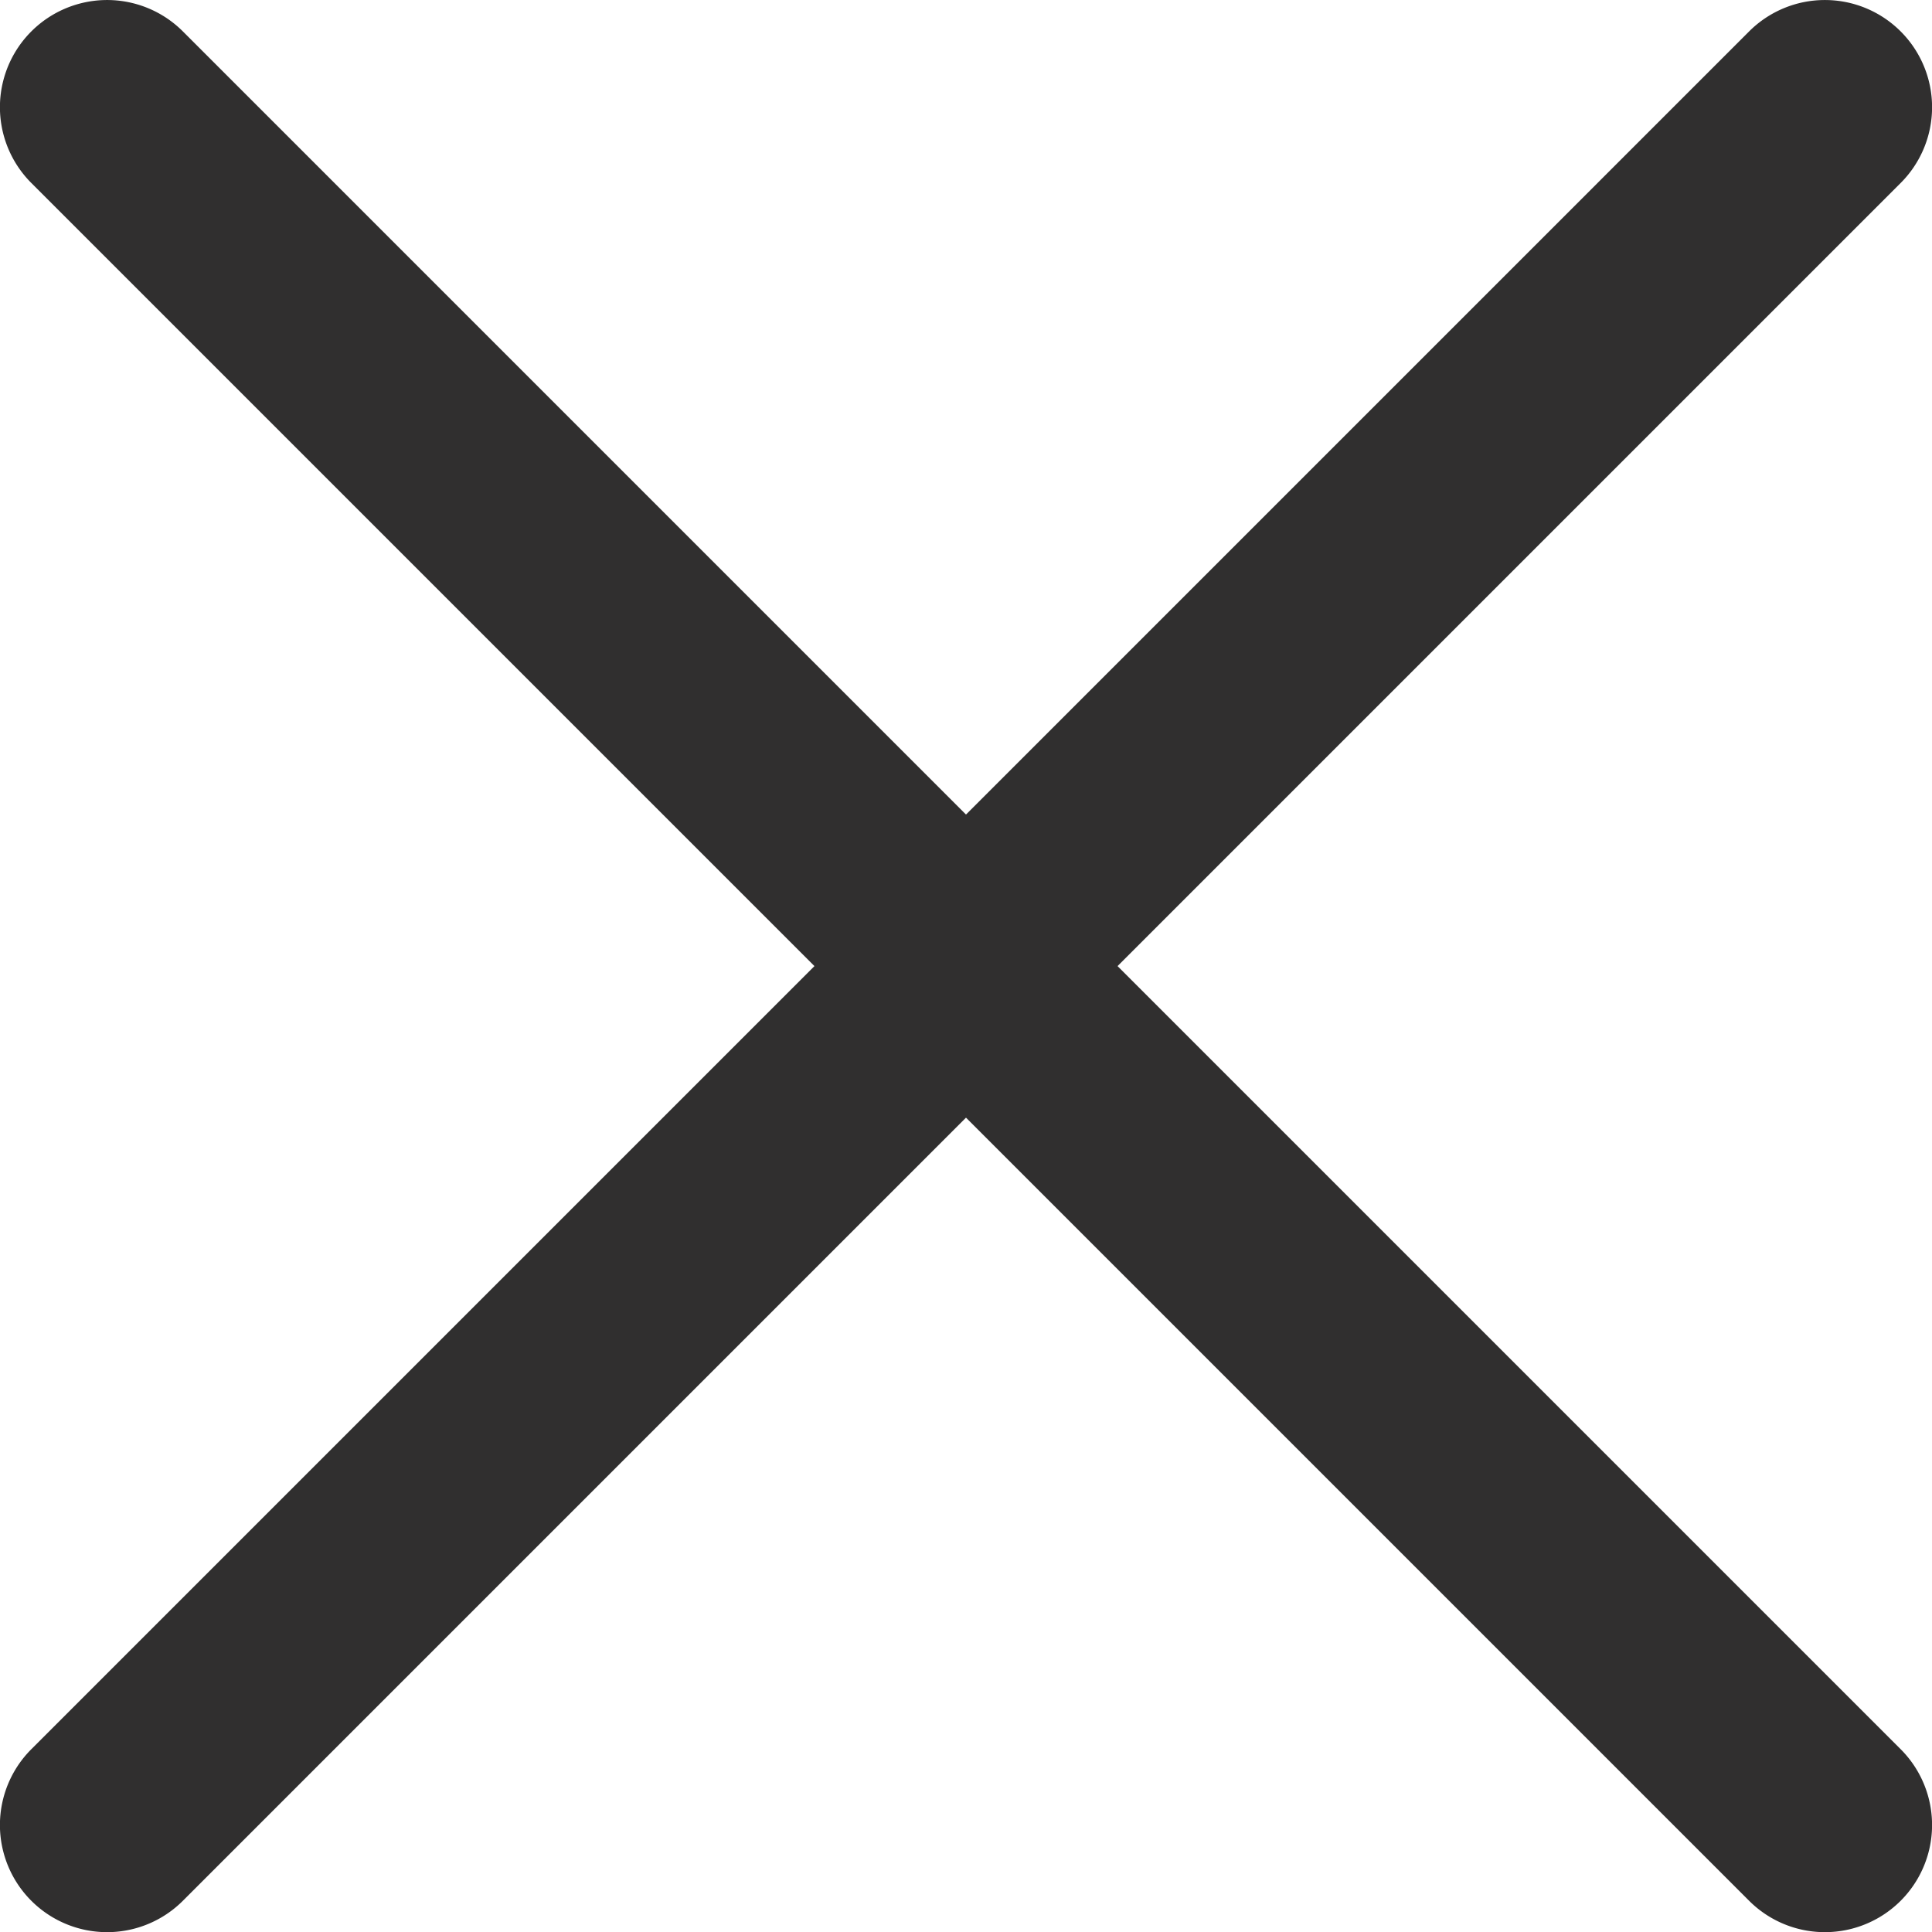
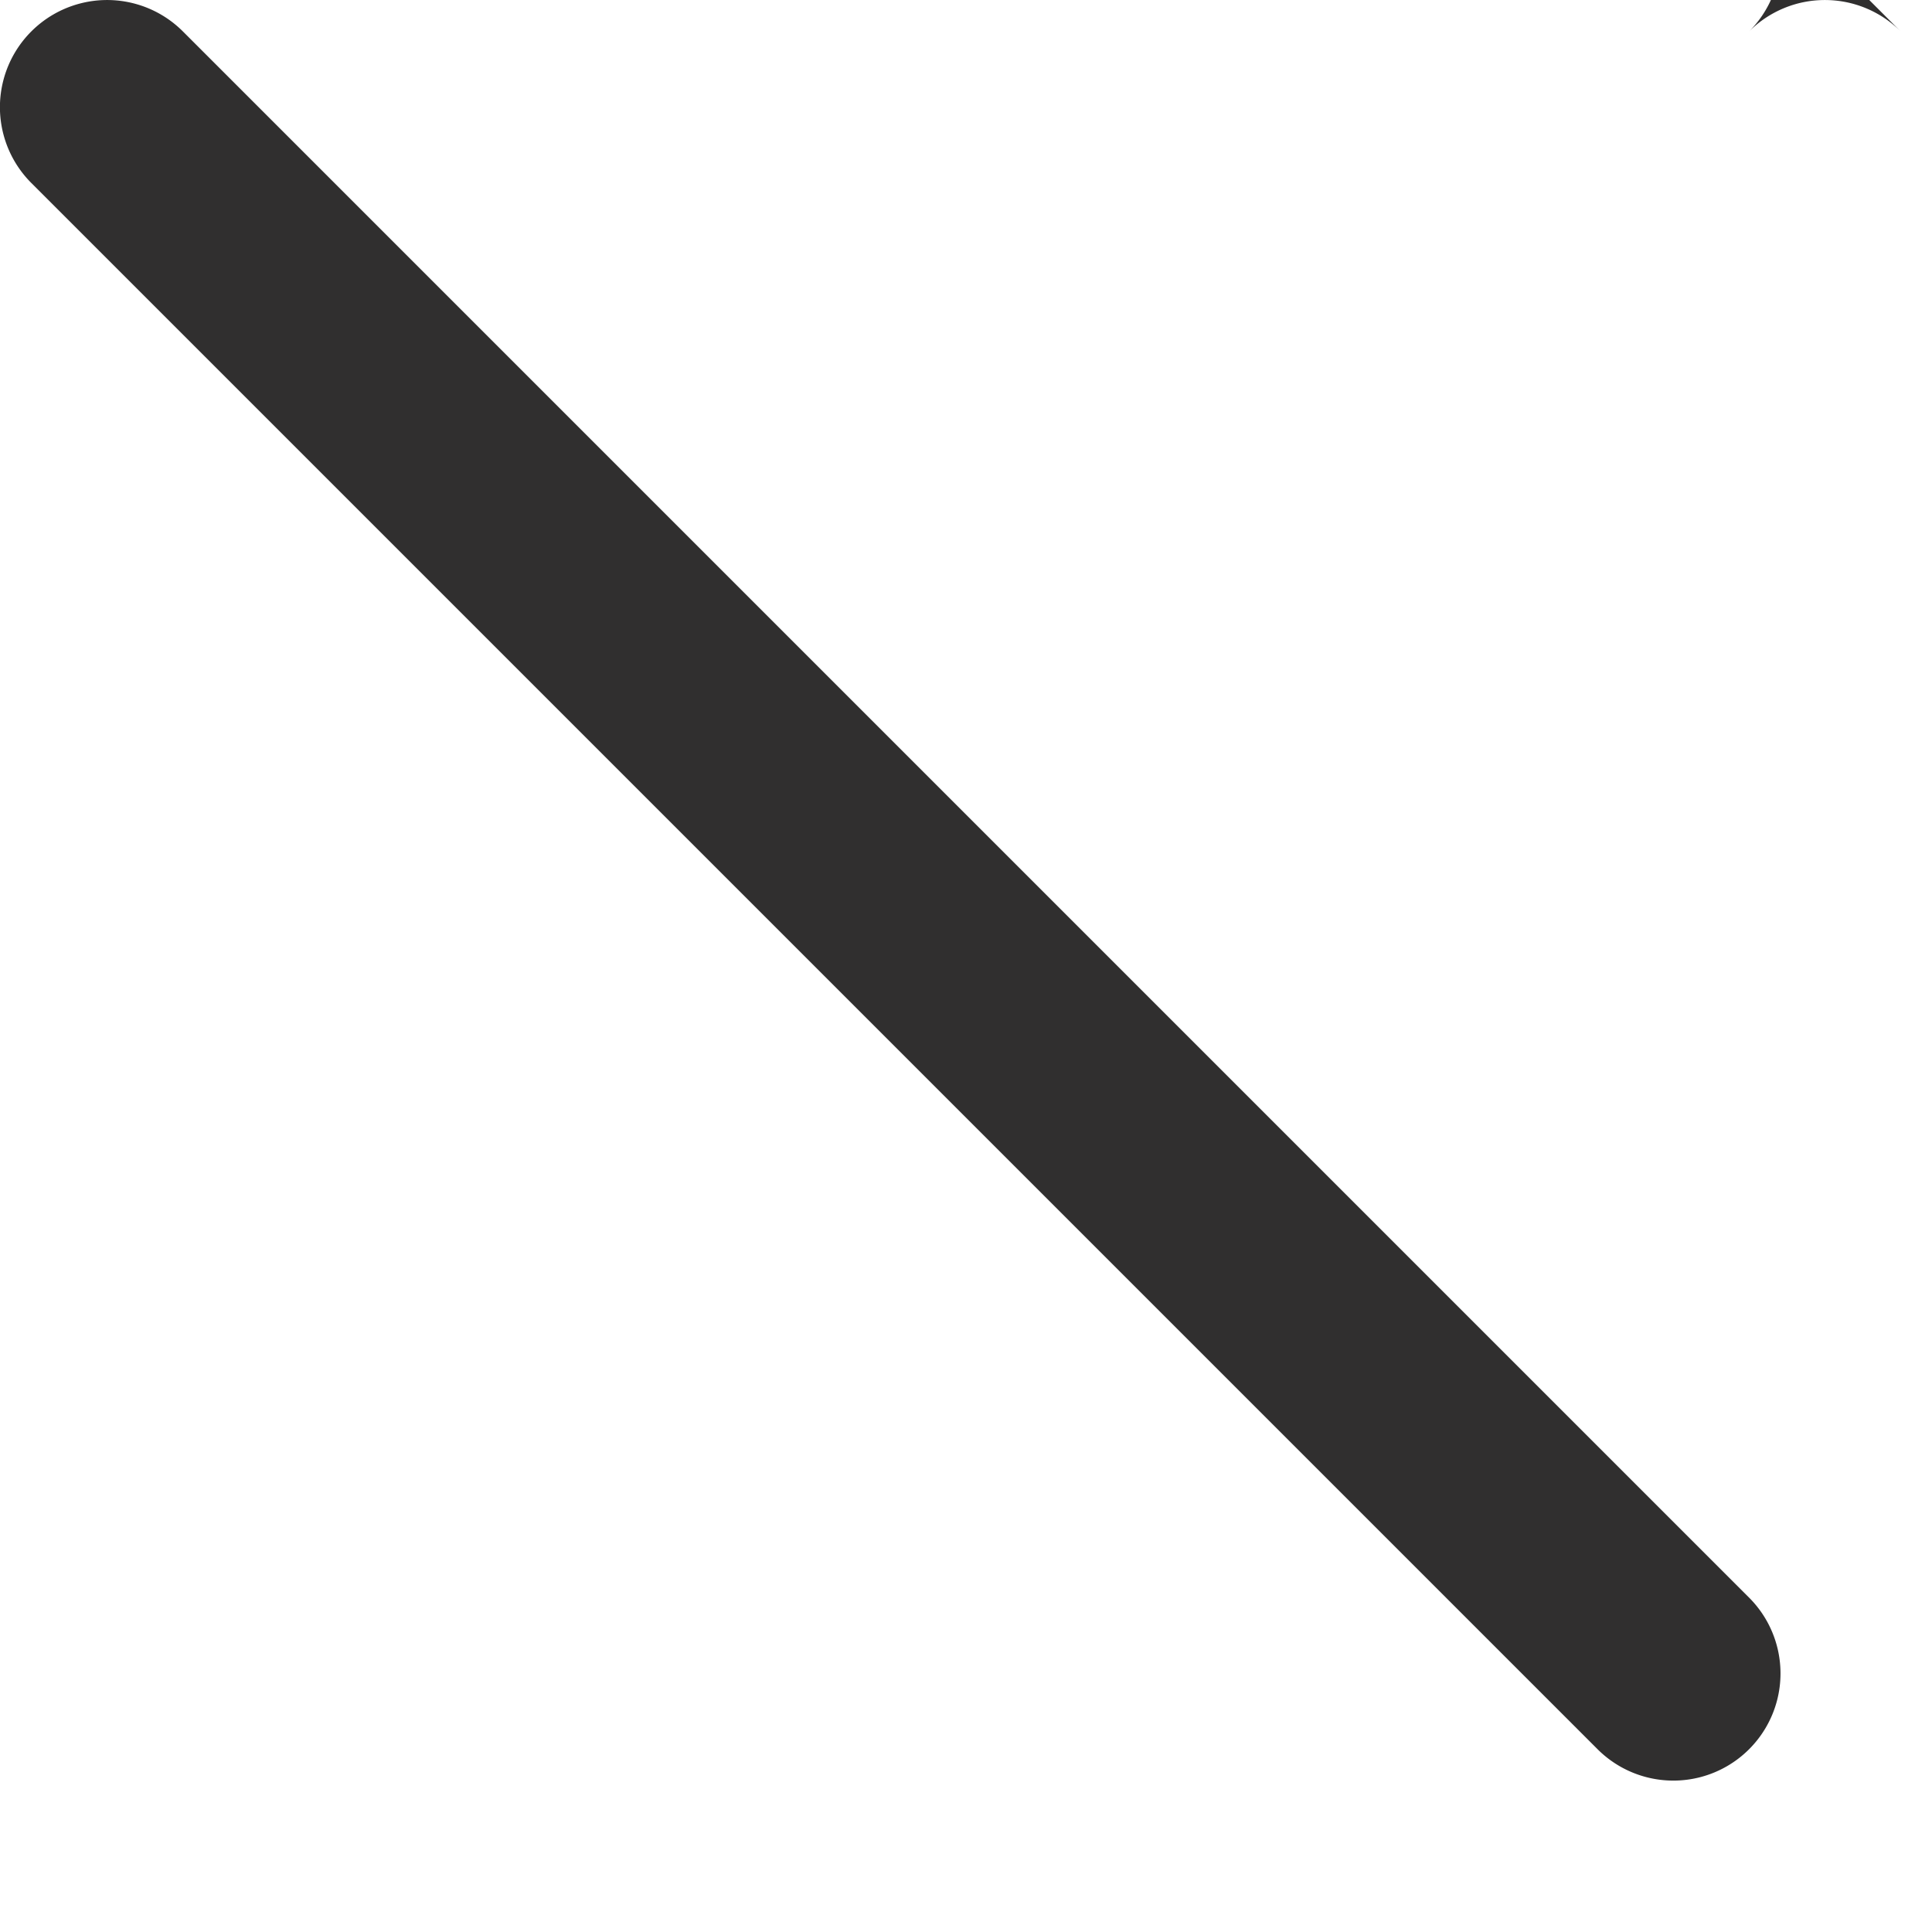
<svg xmlns="http://www.w3.org/2000/svg" width="20.23" height="20.23" viewBox="0 0 20.23 20.23">
  <g id="Group_118" data-name="Group 118" transform="translate(-22.958 -22.958)">
-     <path id="Path_56" data-name="Path 56" d="M42.86,23.287a1.122,1.122,0,0,0-1.587,0l-8.2,8.2-8.2-8.2a1.122,1.122,0,1,0-1.587,1.587l8.2,8.2-8.2,8.2a1.122,1.122,0,0,0,1.587,1.587l8.2-8.2,8.2,8.2a1.122,1.122,0,0,0,1.587-1.587l-8.2-8.2,8.2-8.2a1.122,1.122,0,0,0,0-1.587Z" transform="translate(0 0)" fill="#302f2f" />
+     <path id="Path_56" data-name="Path 56" d="M42.86,23.287a1.122,1.122,0,0,0-1.587,0l-8.2,8.2-8.2-8.2a1.122,1.122,0,1,0-1.587,1.587l8.2,8.2-8.2,8.2l8.2-8.2,8.2,8.2a1.122,1.122,0,0,0,1.587-1.587l-8.2-8.2,8.2-8.2a1.122,1.122,0,0,0,0-1.587Z" transform="translate(0 0)" fill="#302f2f" />
  </g>
</svg>